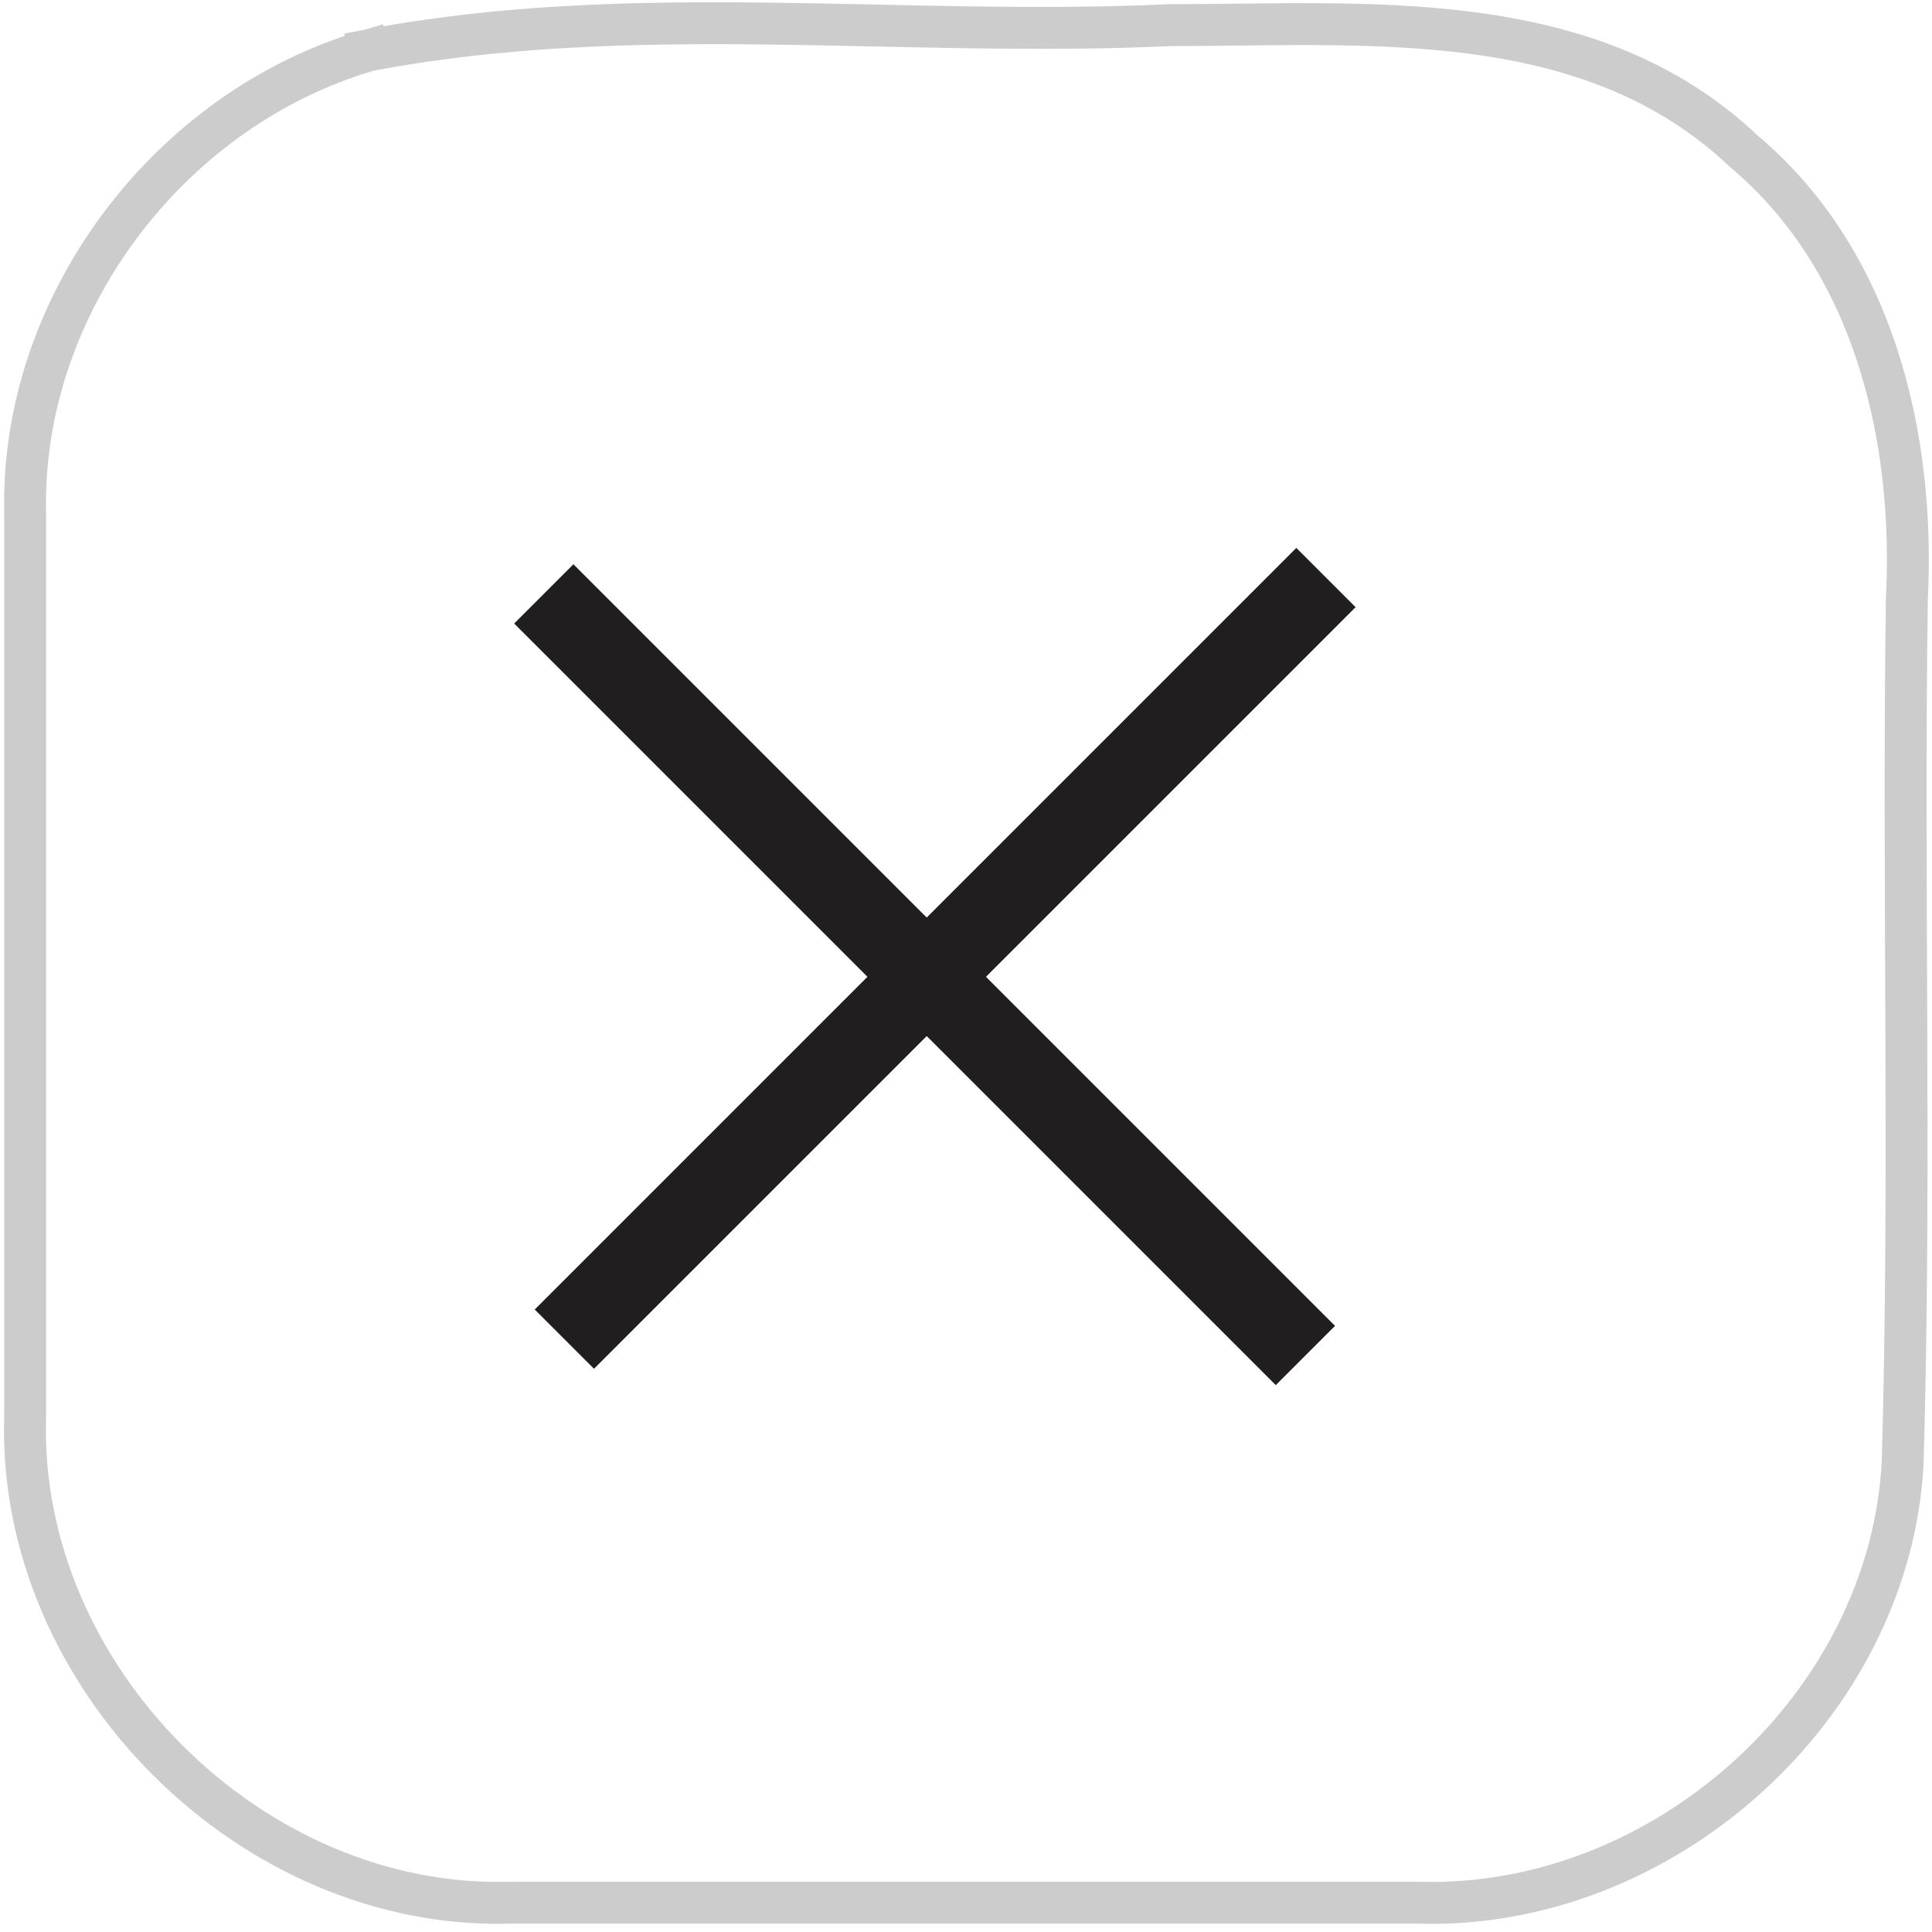
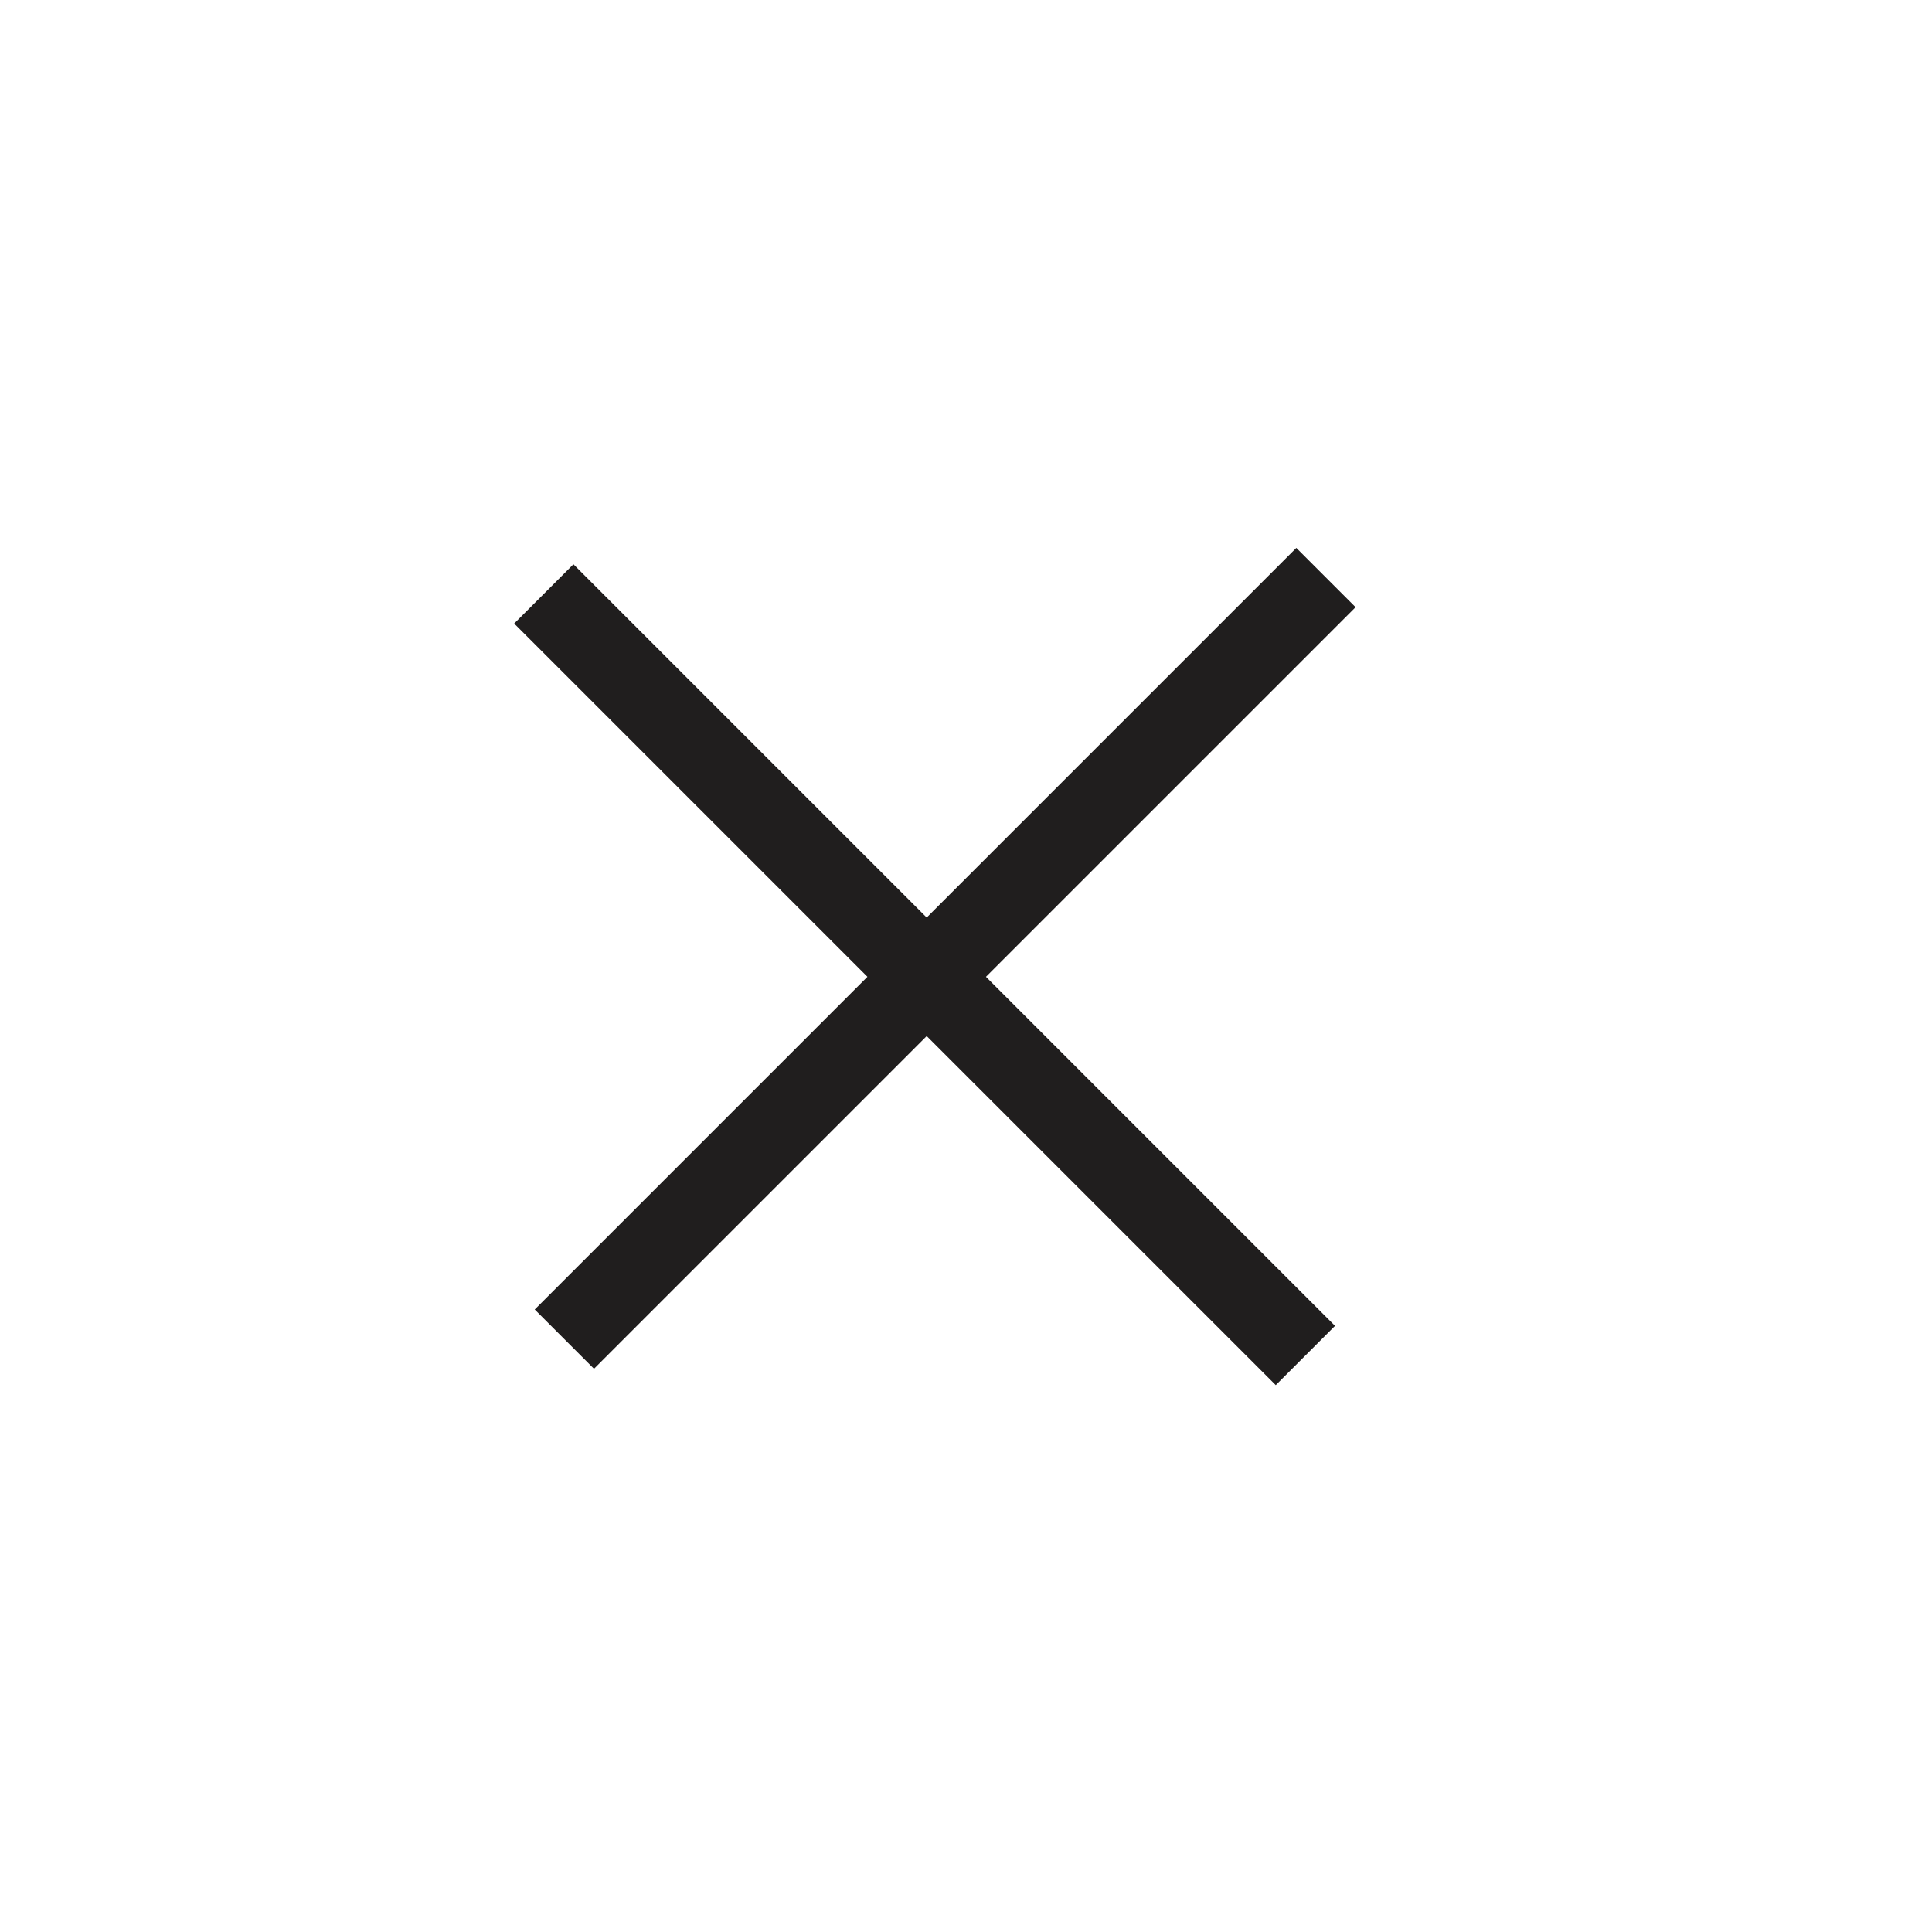
<svg xmlns="http://www.w3.org/2000/svg" id="Layer_1" data-name="Layer 1" viewBox="0 0 46.1 46.1">
  <defs>
    <style>      .cls-1 {        fill: #201e1e;        stroke-width: 0px;      }      .cls-2 {        fill: none;        stroke: #ccc;        stroke-linecap: square;        stroke-linejoin: bevel;      }    </style>
  </defs>
  <g id="_5496e5ff" data-name="#5496e5ff">
-     <path class="cls-2" d="M8.8,1.2C15.1,0,21.5.9,27.9.6c4.7,0,10-.5,13.7,3,3.1,2.6,4.1,6.8,3.9,10.7-.1,6.9.1,13.7-.1,20.6-.3,5.8-5.7,10.7-11.6,10.5-7.2,0-14.4,0-21.6,0-6.2.2-11.8-5.4-11.6-11.6,0-7.2,0-14.4,0-21.6C.5,7.3,4,2.6,8.8,1.2" />
-   </g>
+     </g>
  <g>
    <rect class="cls-1" x="21.5" y="10" width="2" height="25.7" transform="translate(22.8 -9.2) rotate(45)" />
    <rect class="cls-1" x="21.2" y="10.4" width="2" height="25.7" transform="translate(54.2 24) rotate(135)" />
  </g>
</svg>